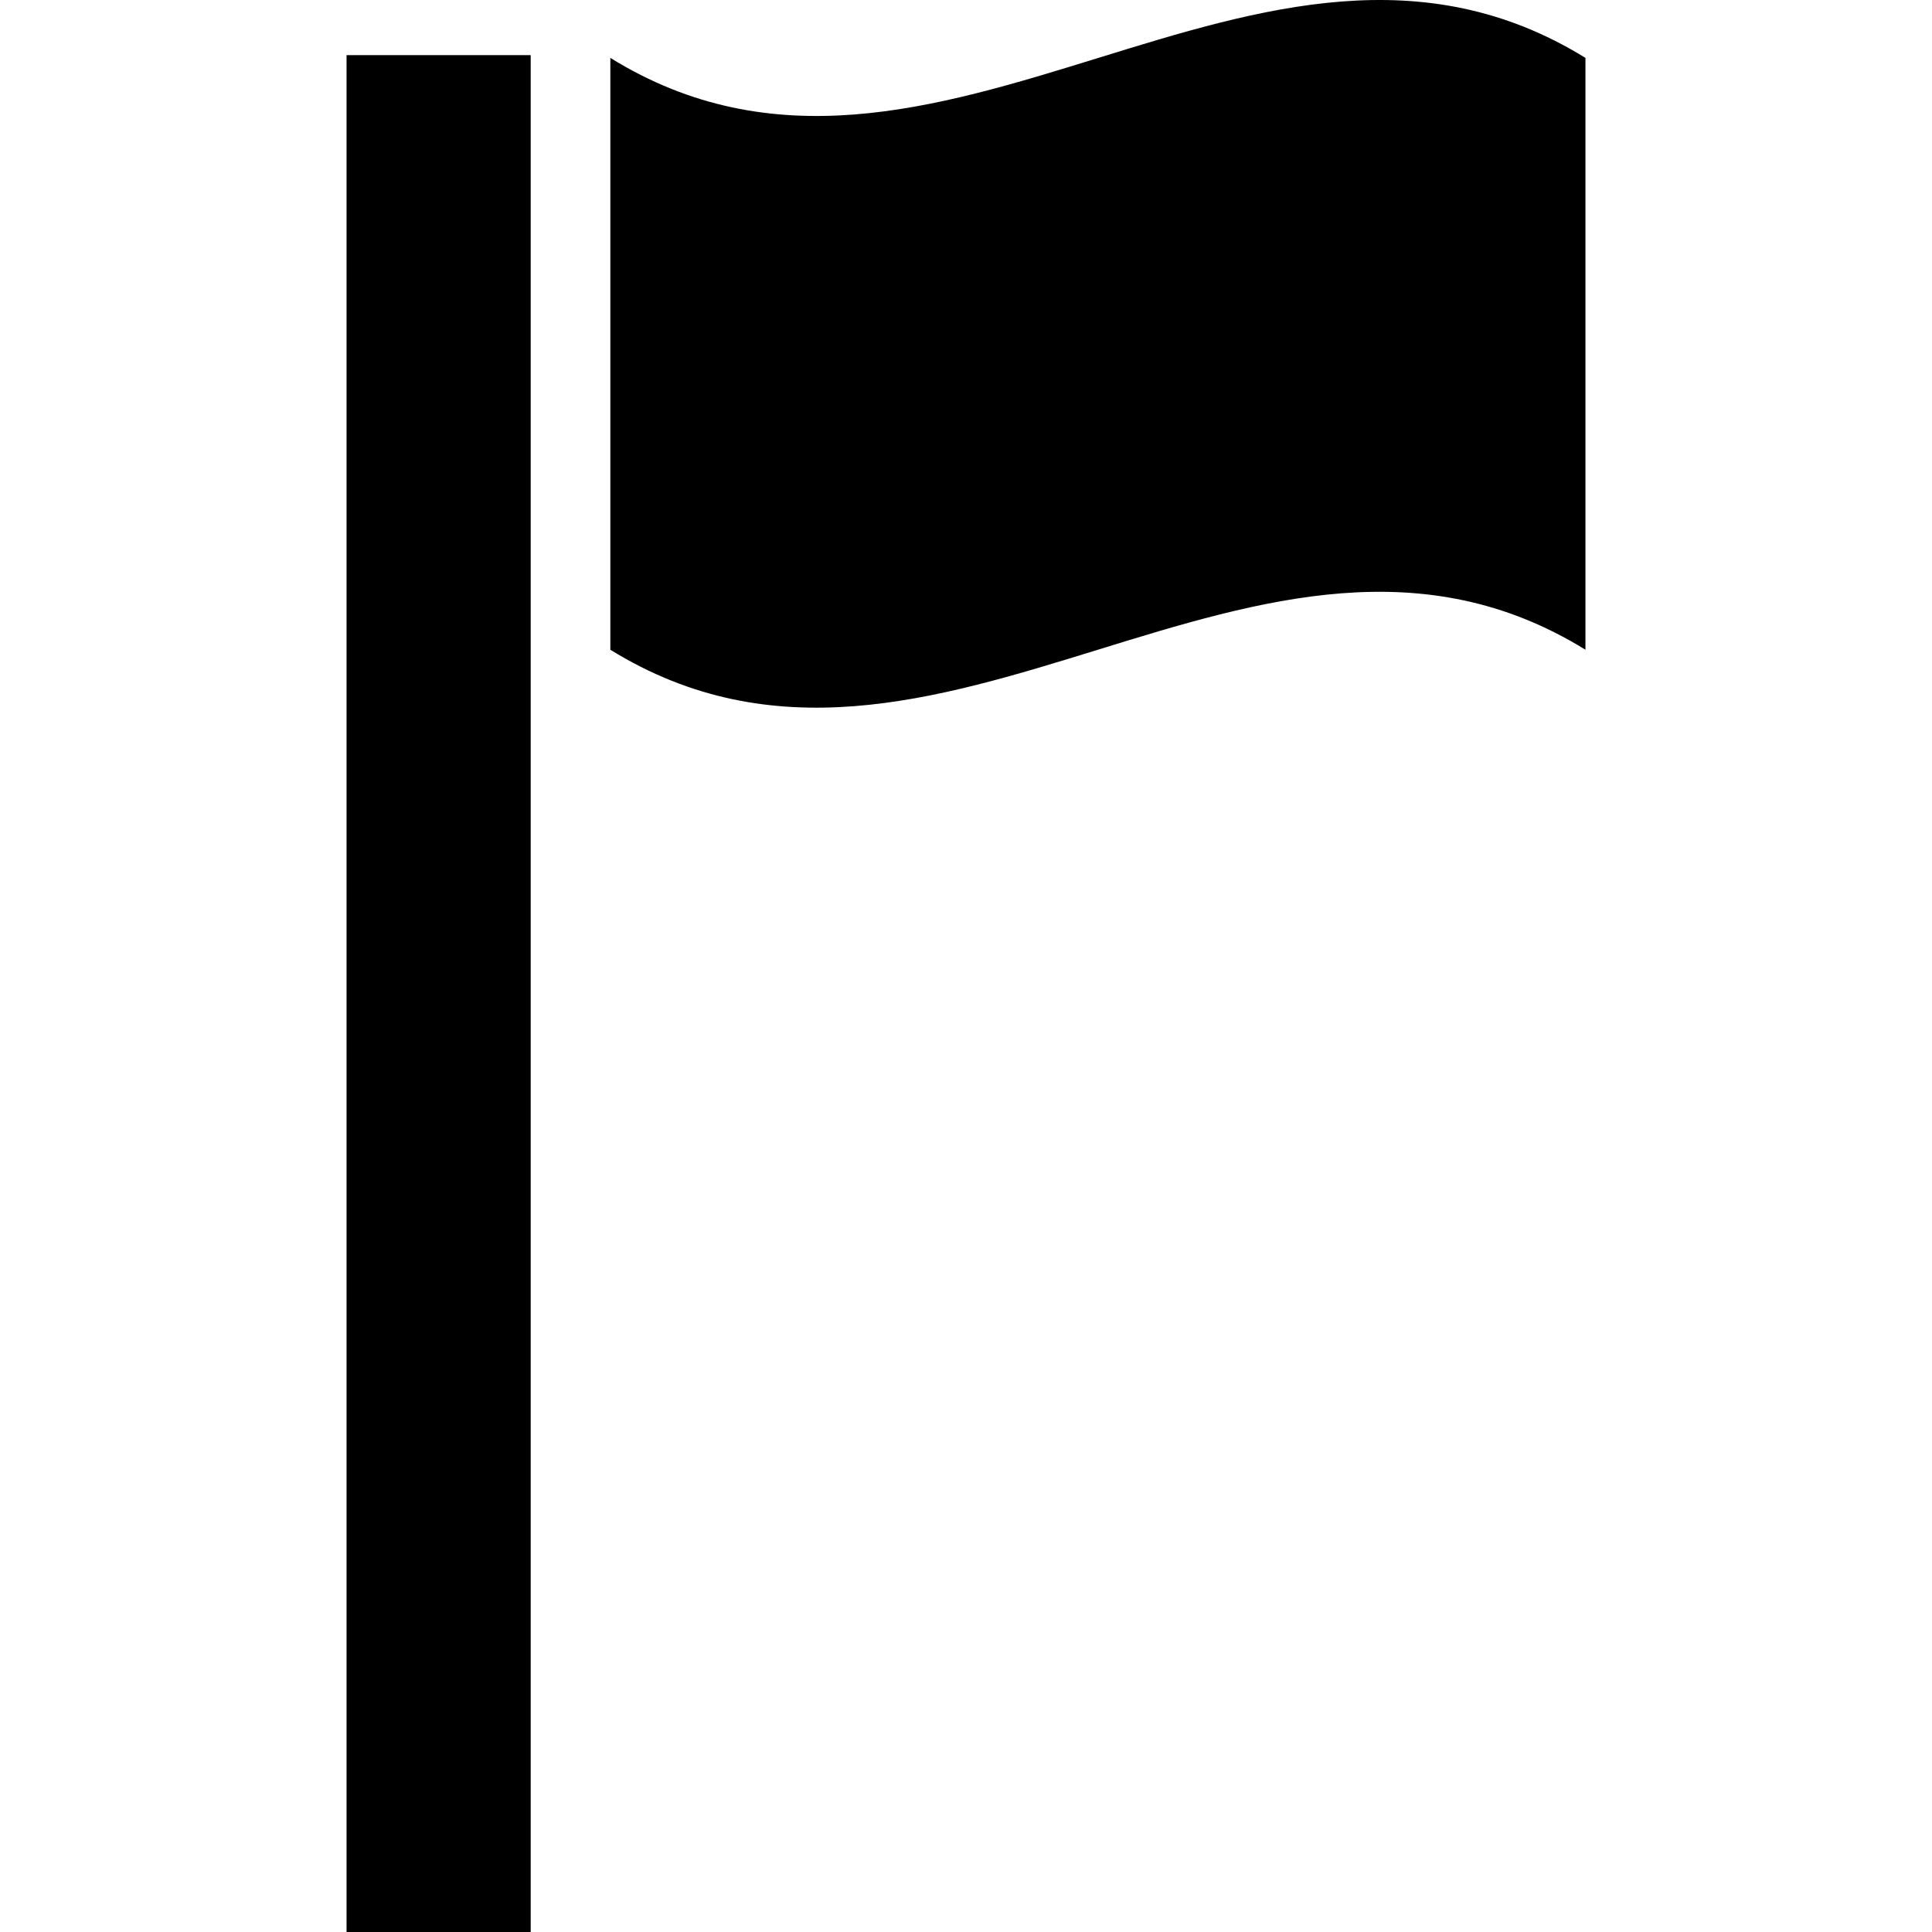
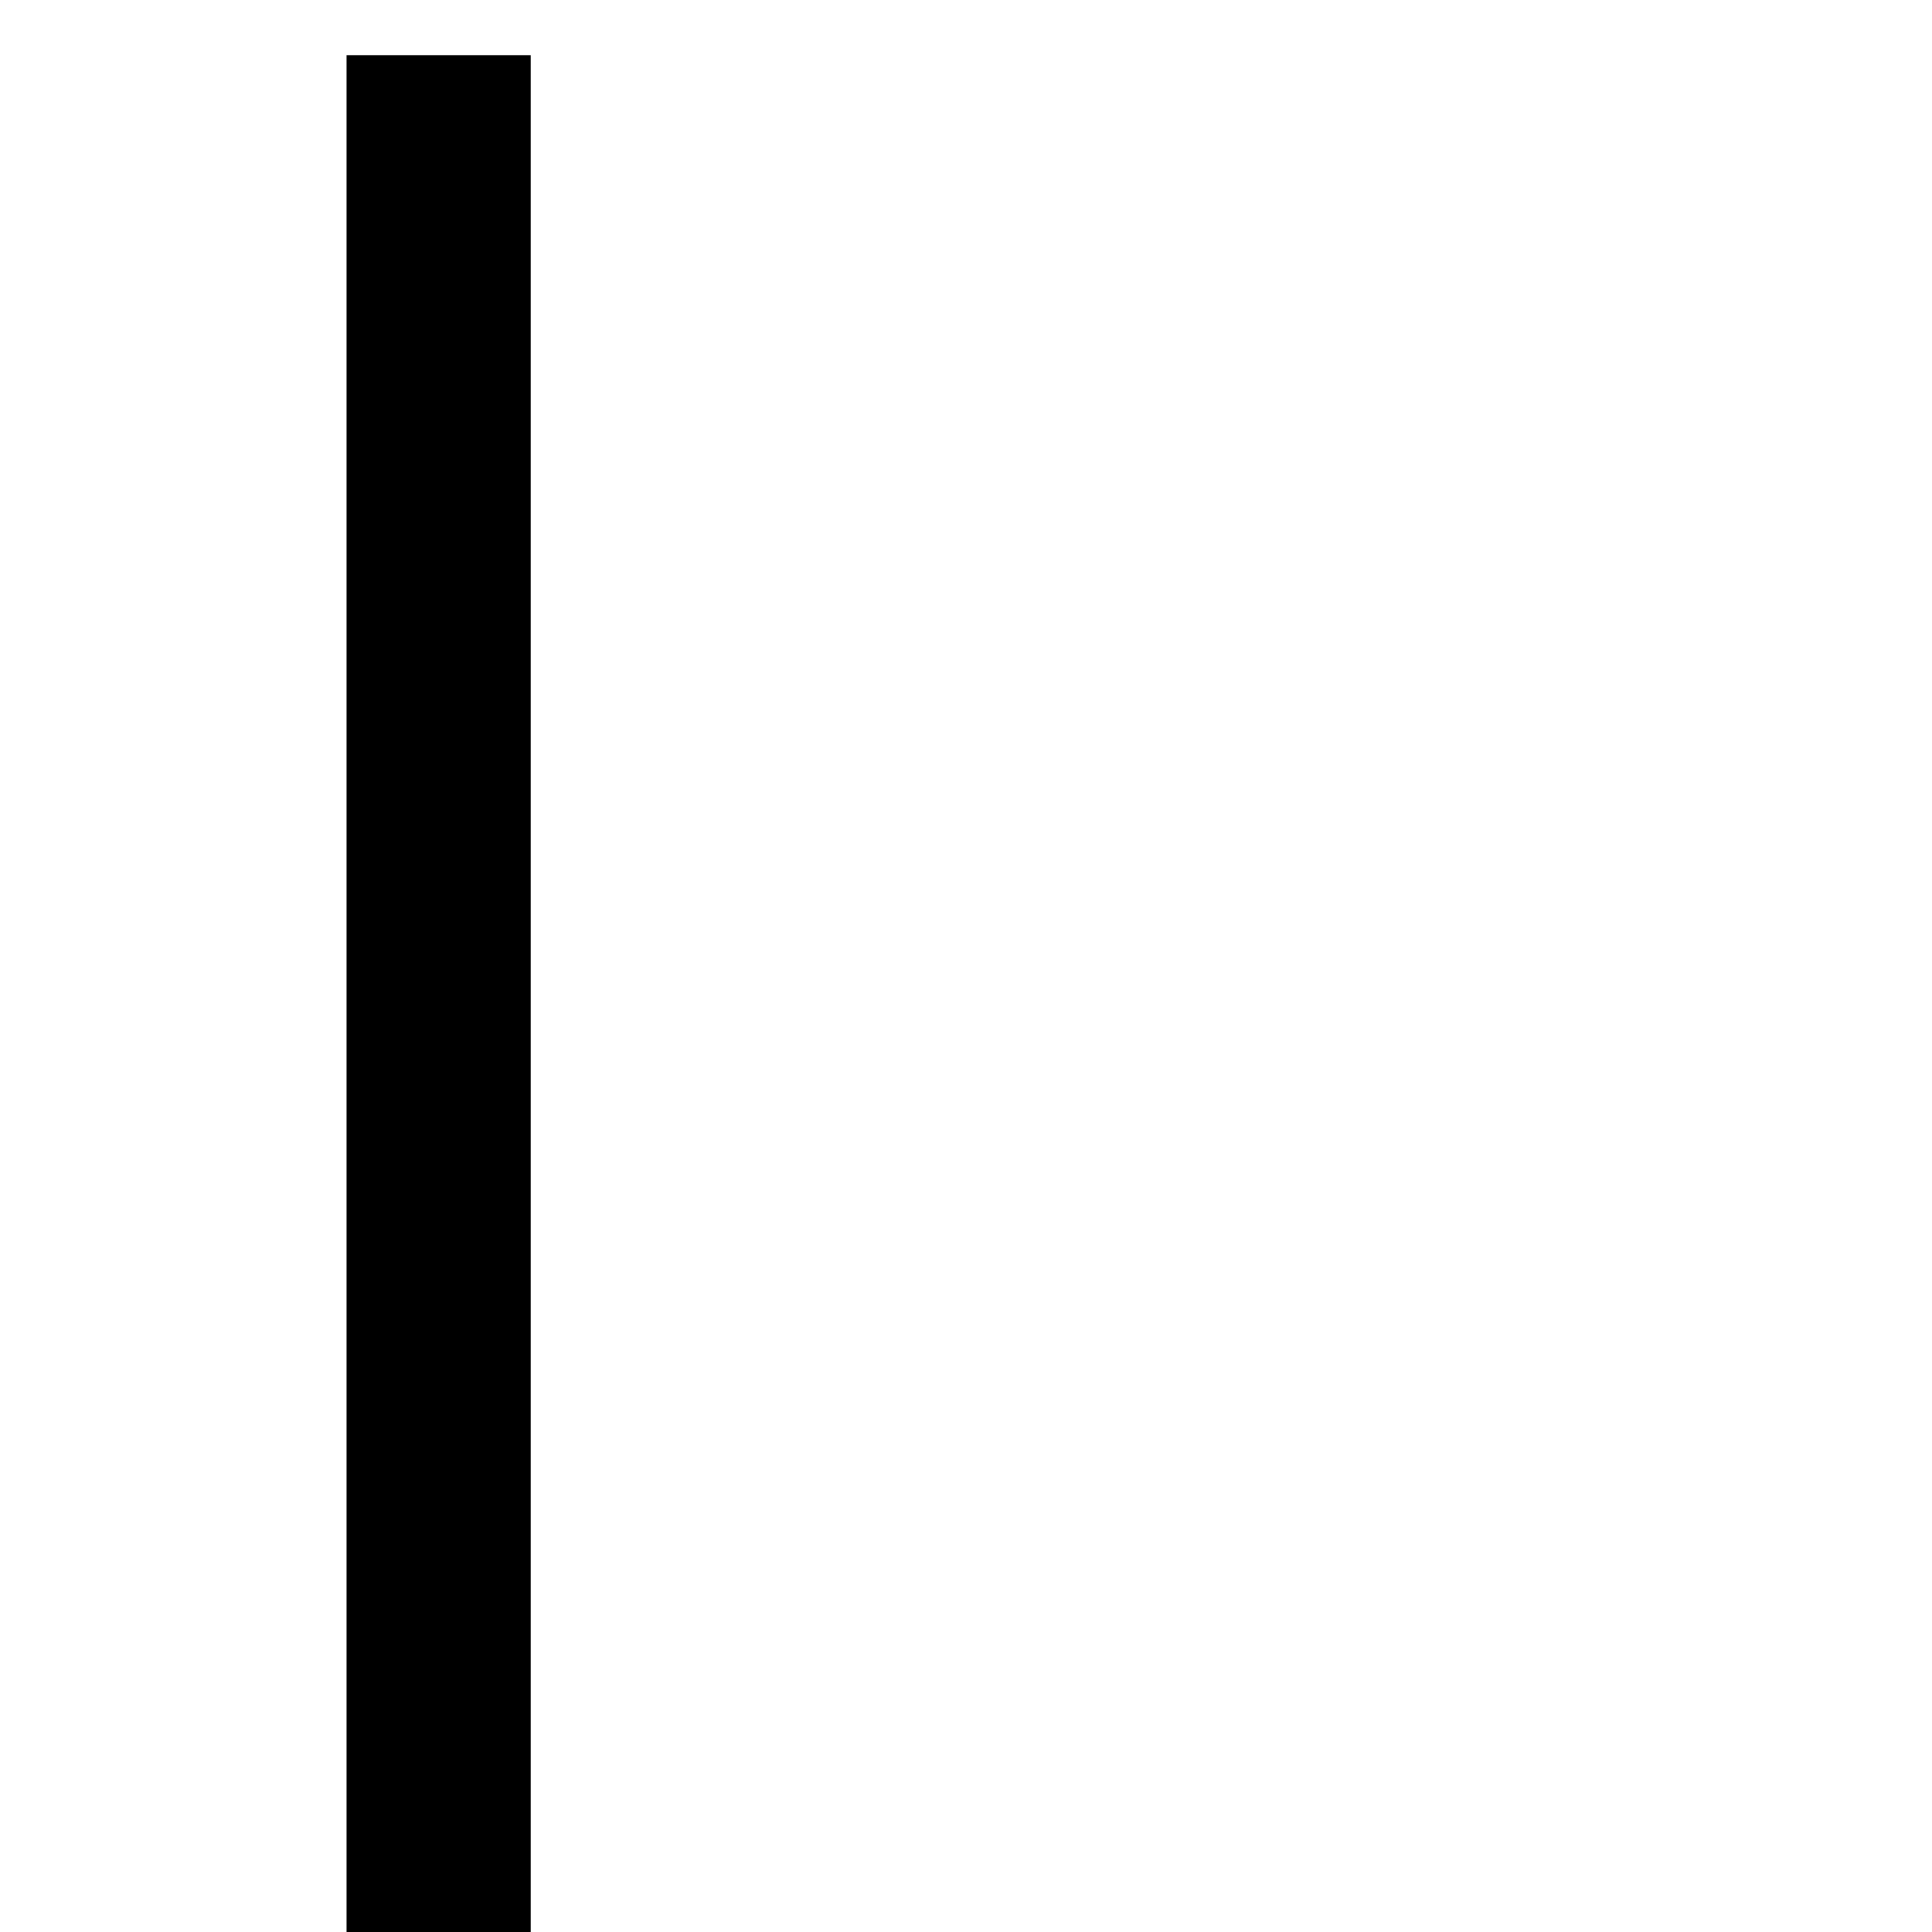
<svg xmlns="http://www.w3.org/2000/svg" fill="#000000" version="1.1" id="Capa_1" viewBox="0 0 489.983 489.983" xml:space="preserve">
  <g>
    <g>
      <g>
        <rect x="87.892" y="13.983" width="46.7" height="476" />
-         <path d="M154.792,14.683c0,50.2,0,99.9,0,150.1c82.4,50.9,164.9-50.9,247.3,0c0-50.2,0-99.9,0-150.1     C319.691-36.217,237.191,65.683,154.792,14.683z" />
      </g>
    </g>
  </g>
</svg>